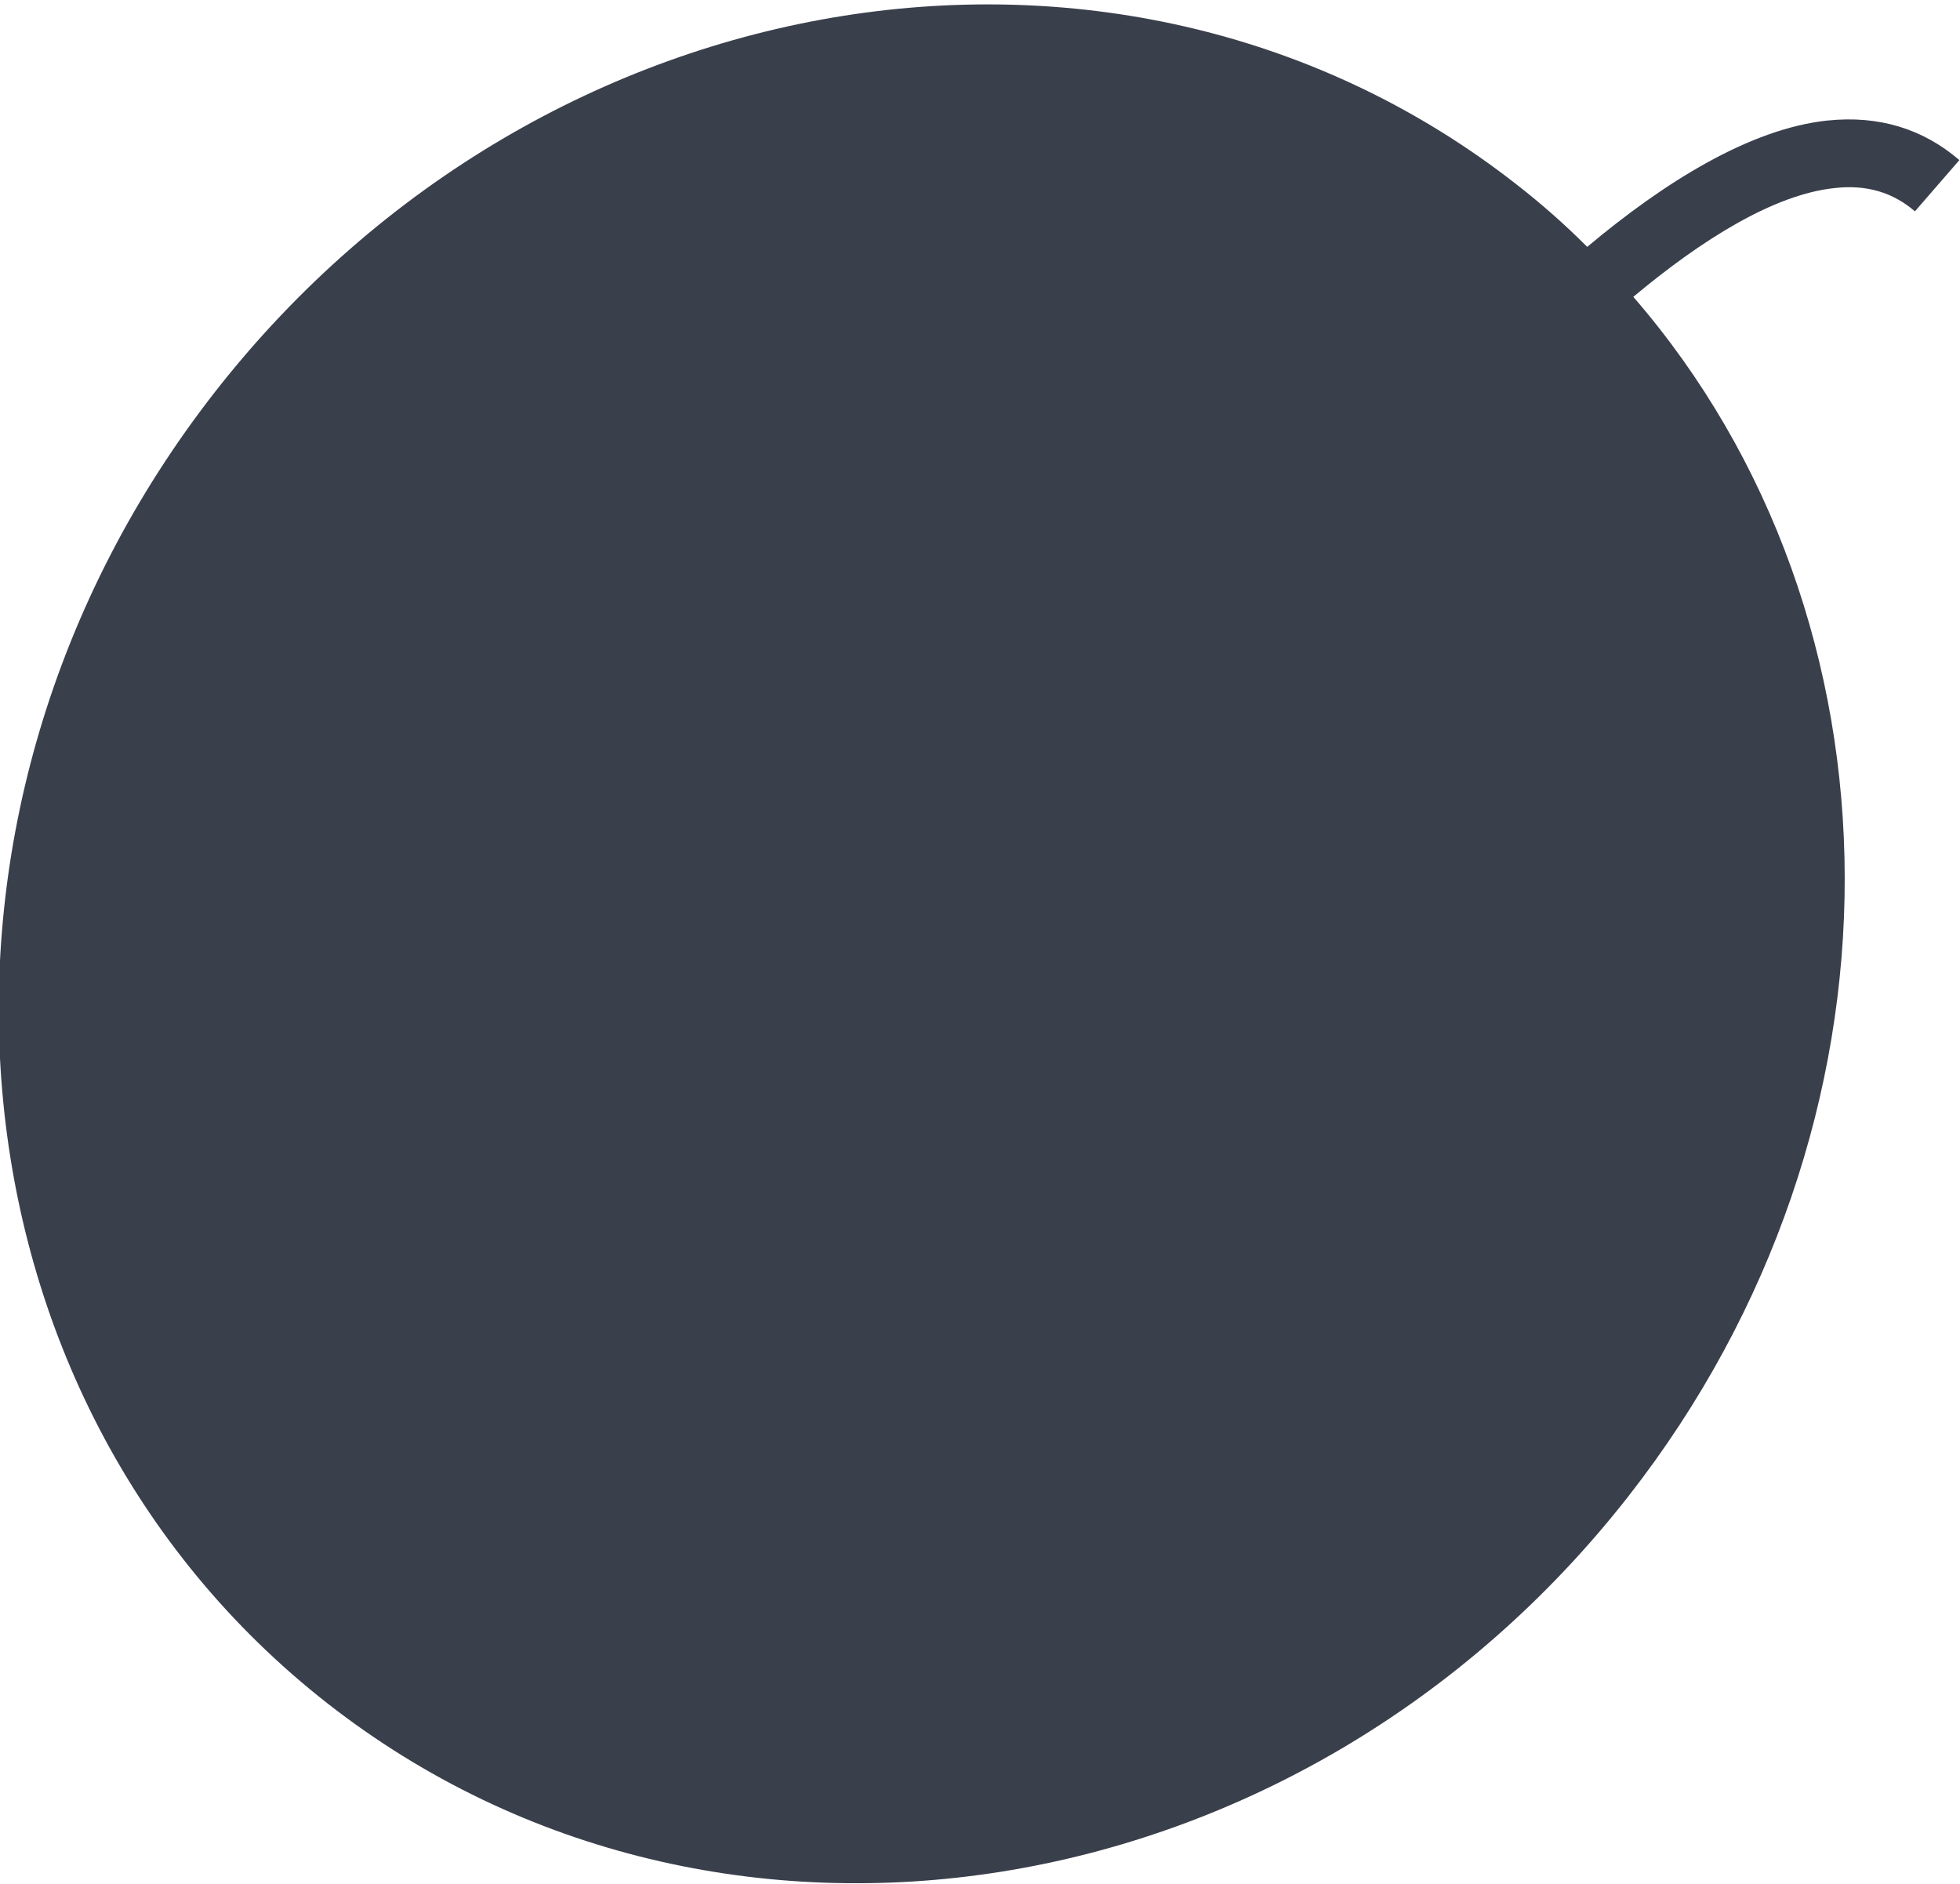
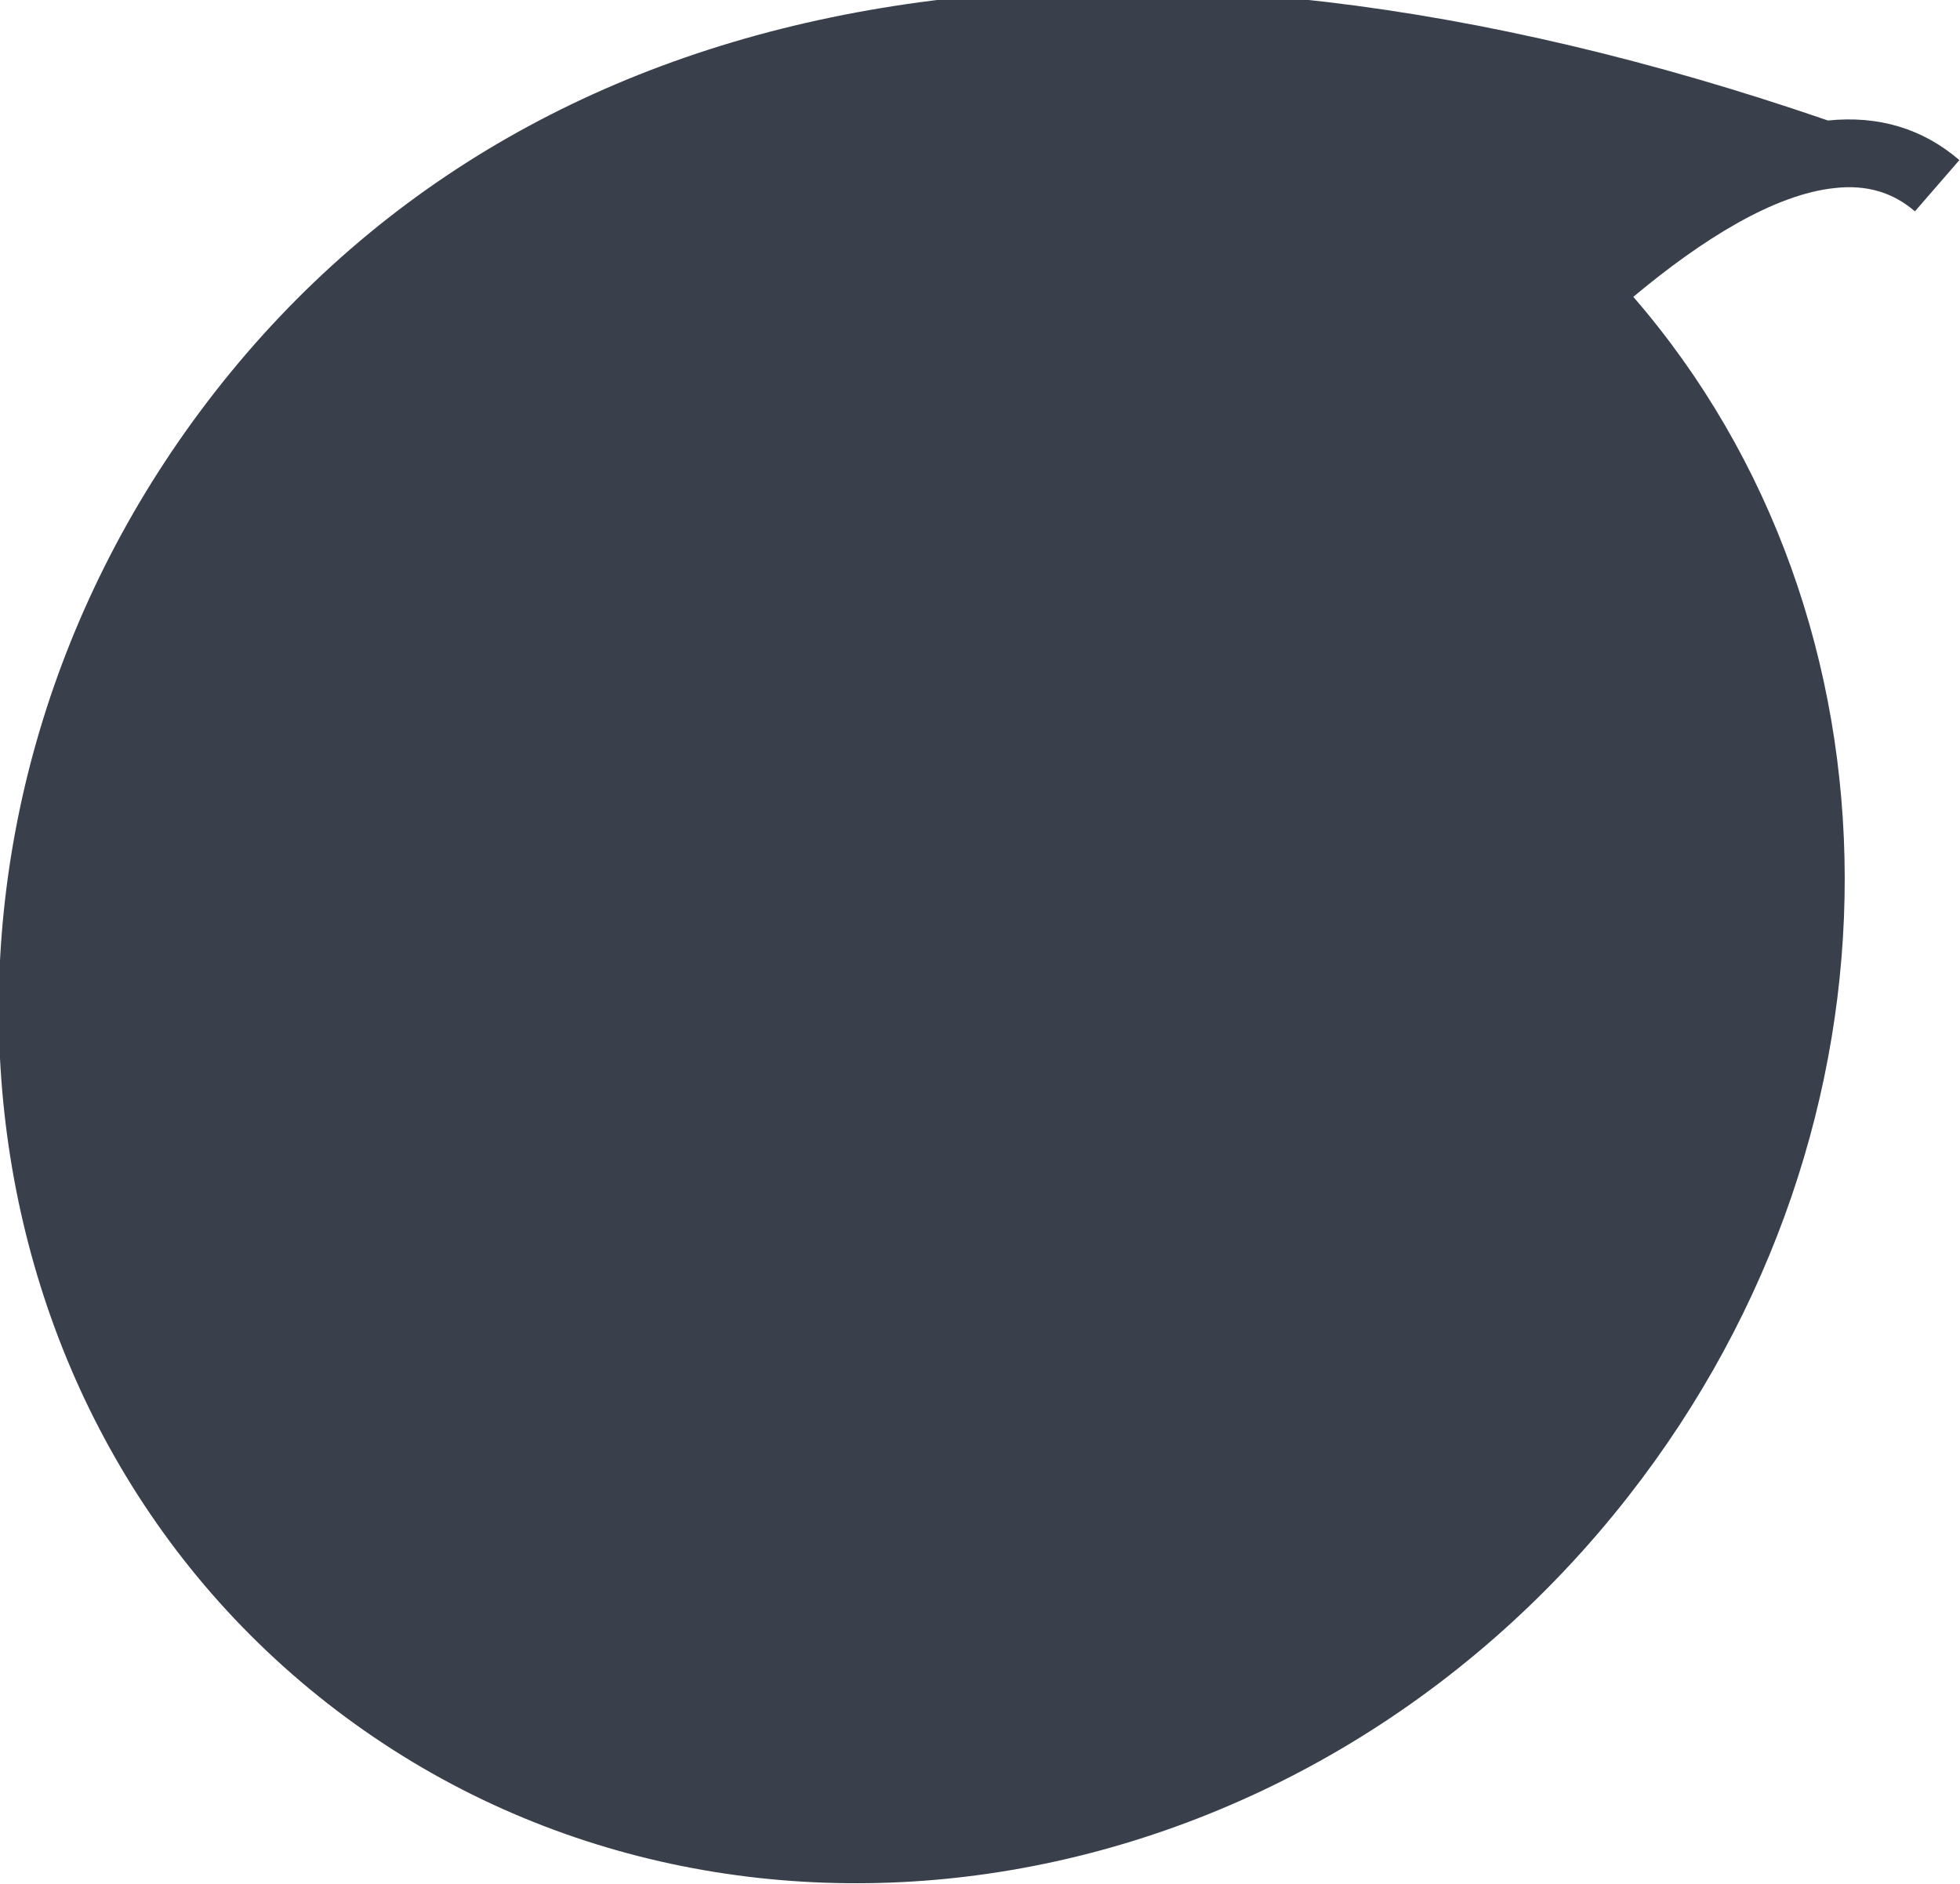
<svg xmlns="http://www.w3.org/2000/svg" id="l" width="536.24" height="515.44" viewBox="0 0 536.24 515.44">
-   <path d="M500.09,32.96c-21.3,2.22-44.77,16.91-65.84,34.58-6-6.02-12.54-11.8-19.44-17.16C308.06-33.11,148.79-7.72,58.97,107.03-30.83,221.85-17.11,382.55,89.62,466.04c106.81,83.51,266.09,58.13,355.91-56.7,79.71-101.9,77.64-240.04,1.33-328.13,18.77-15.68,38.52-28.06,55.16-29.77,8.68-.97,15.87,1.2,21.89,6.38l12.16-14.02c-10.01-8.61-22.12-12.26-35.99-10.83h0ZM500.09,32.96" fill="#3a3f4c" stroke-width="0" />
+   <path d="M500.09,32.96C308.06-33.11,148.79-7.72,58.97,107.03-30.83,221.85-17.11,382.55,89.62,466.04c106.81,83.51,266.09,58.13,355.91-56.7,79.71-101.9,77.64-240.04,1.33-328.13,18.77-15.68,38.52-28.06,55.16-29.77,8.68-.97,15.87,1.2,21.89,6.38l12.16-14.02c-10.01-8.61-22.12-12.26-35.99-10.83h0ZM500.09,32.96" fill="#3a3f4c" stroke-width="0" />
</svg>